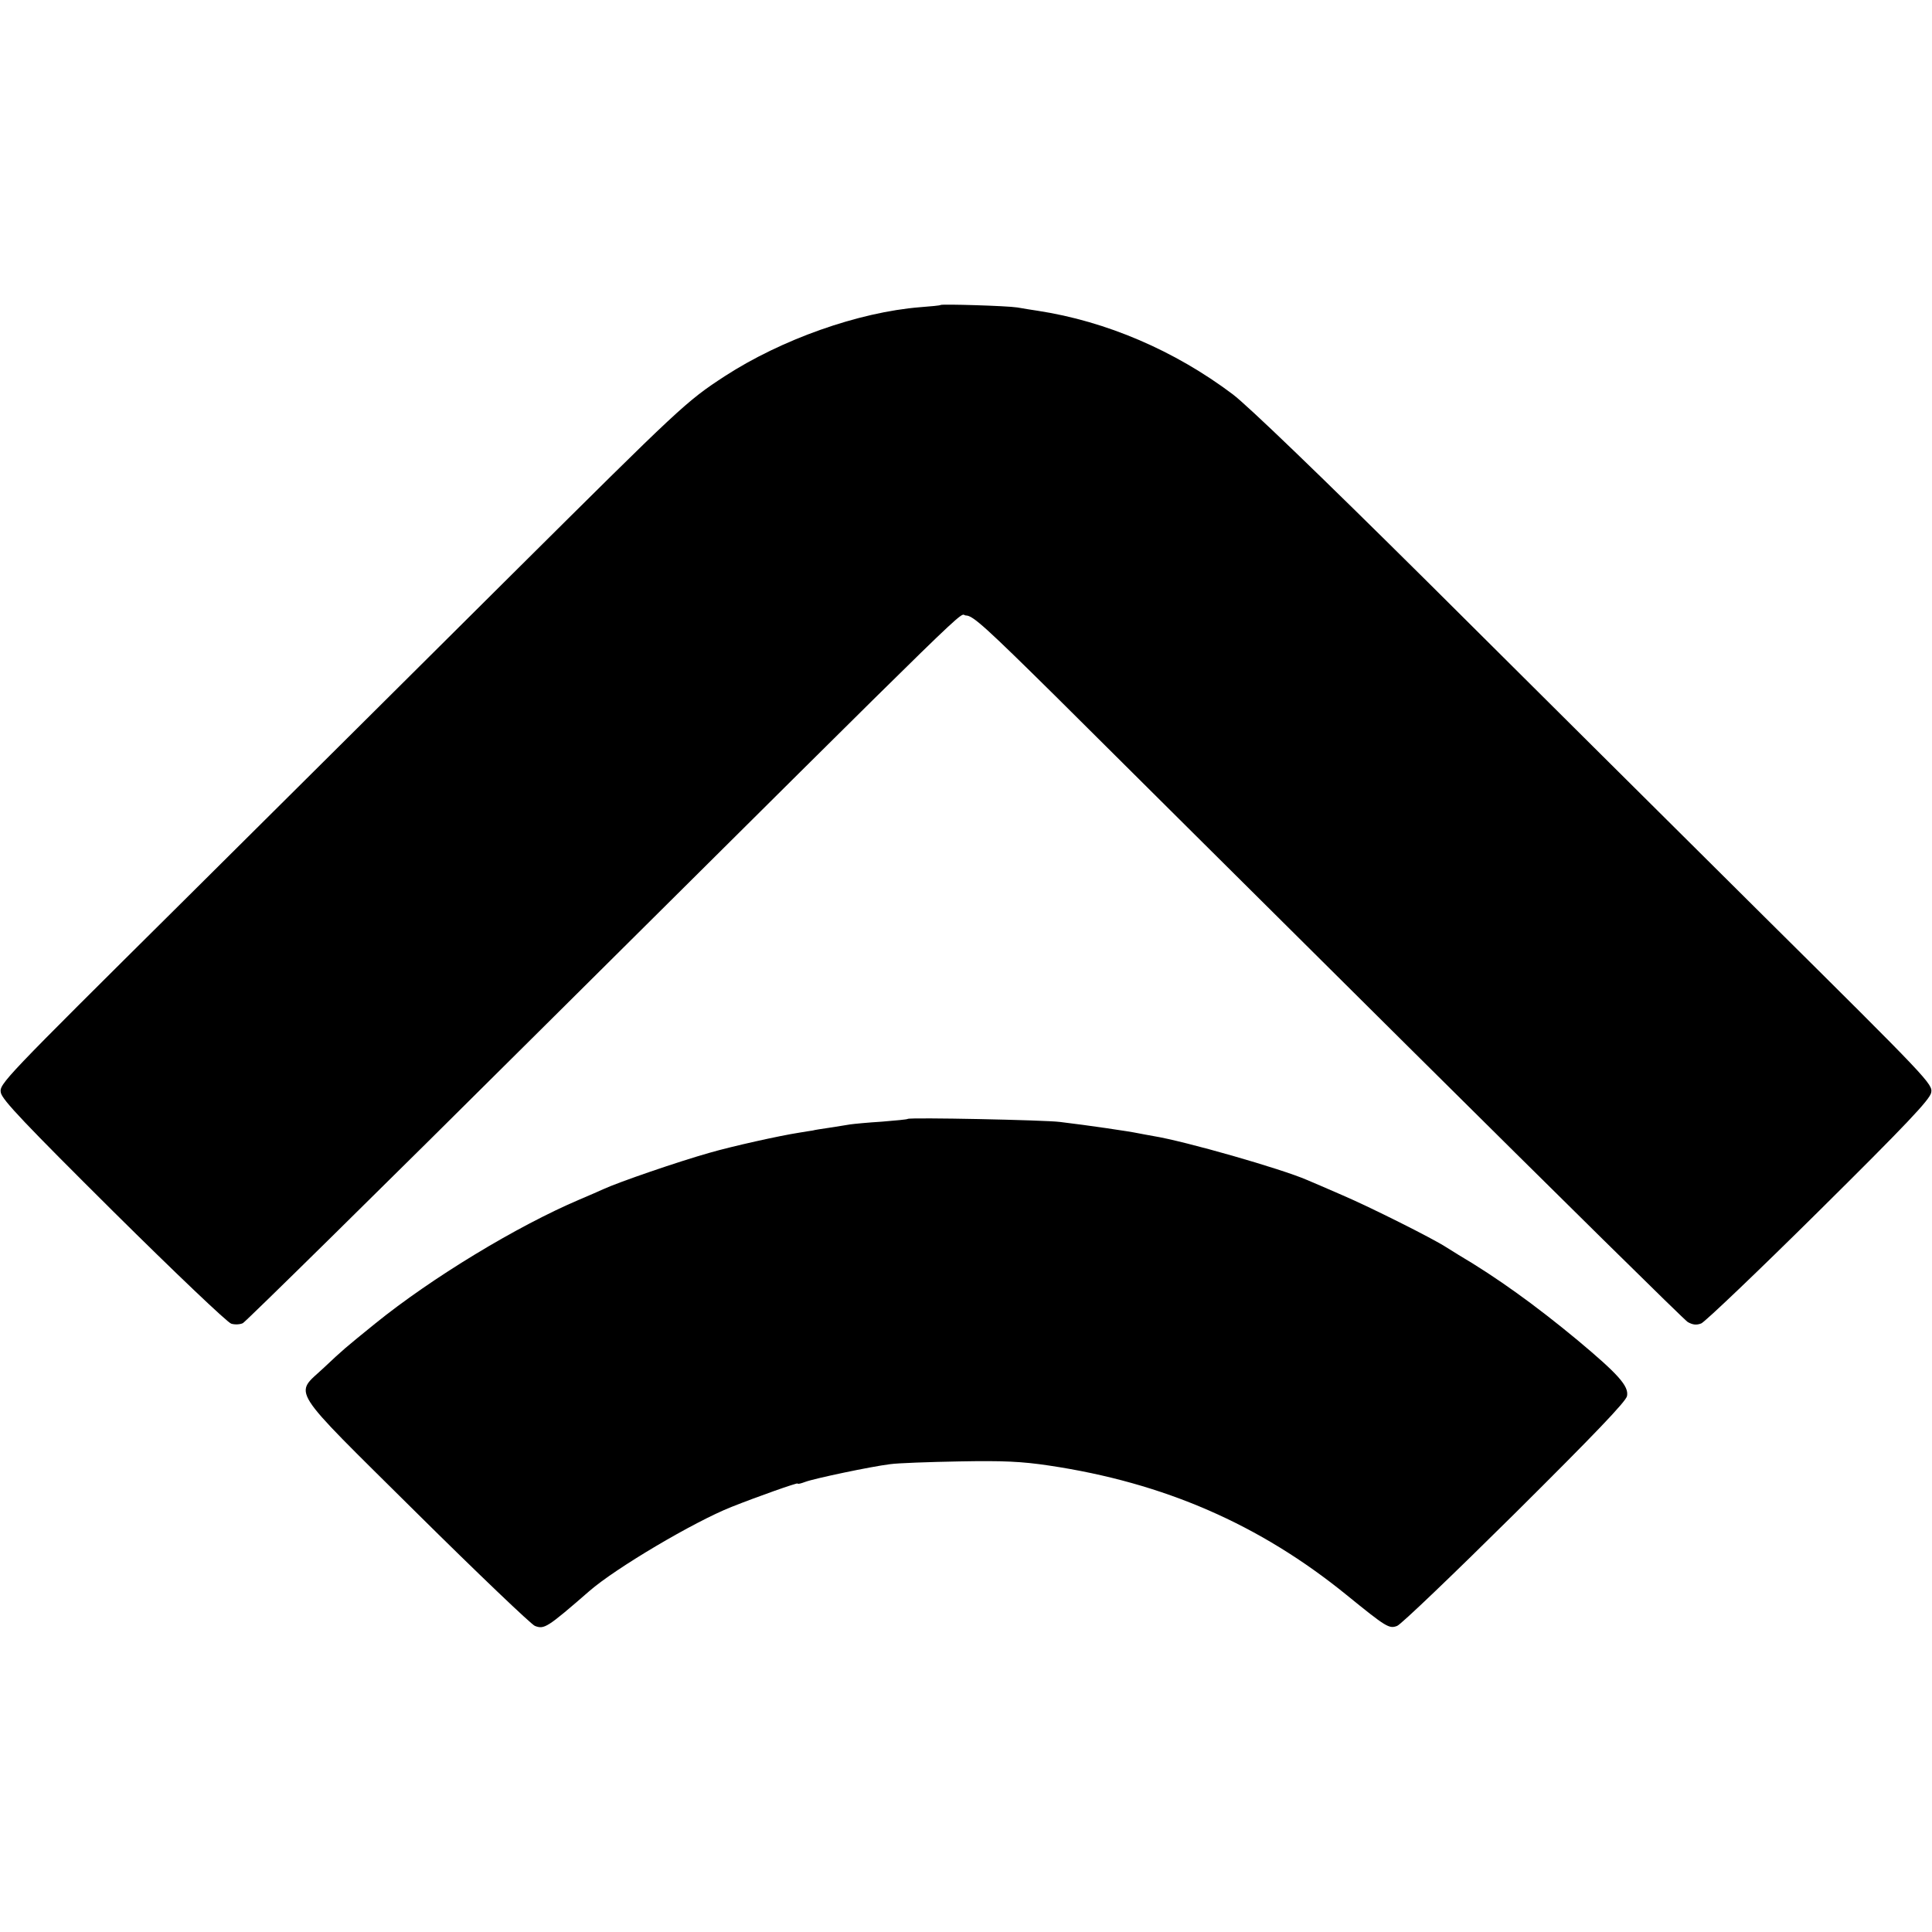
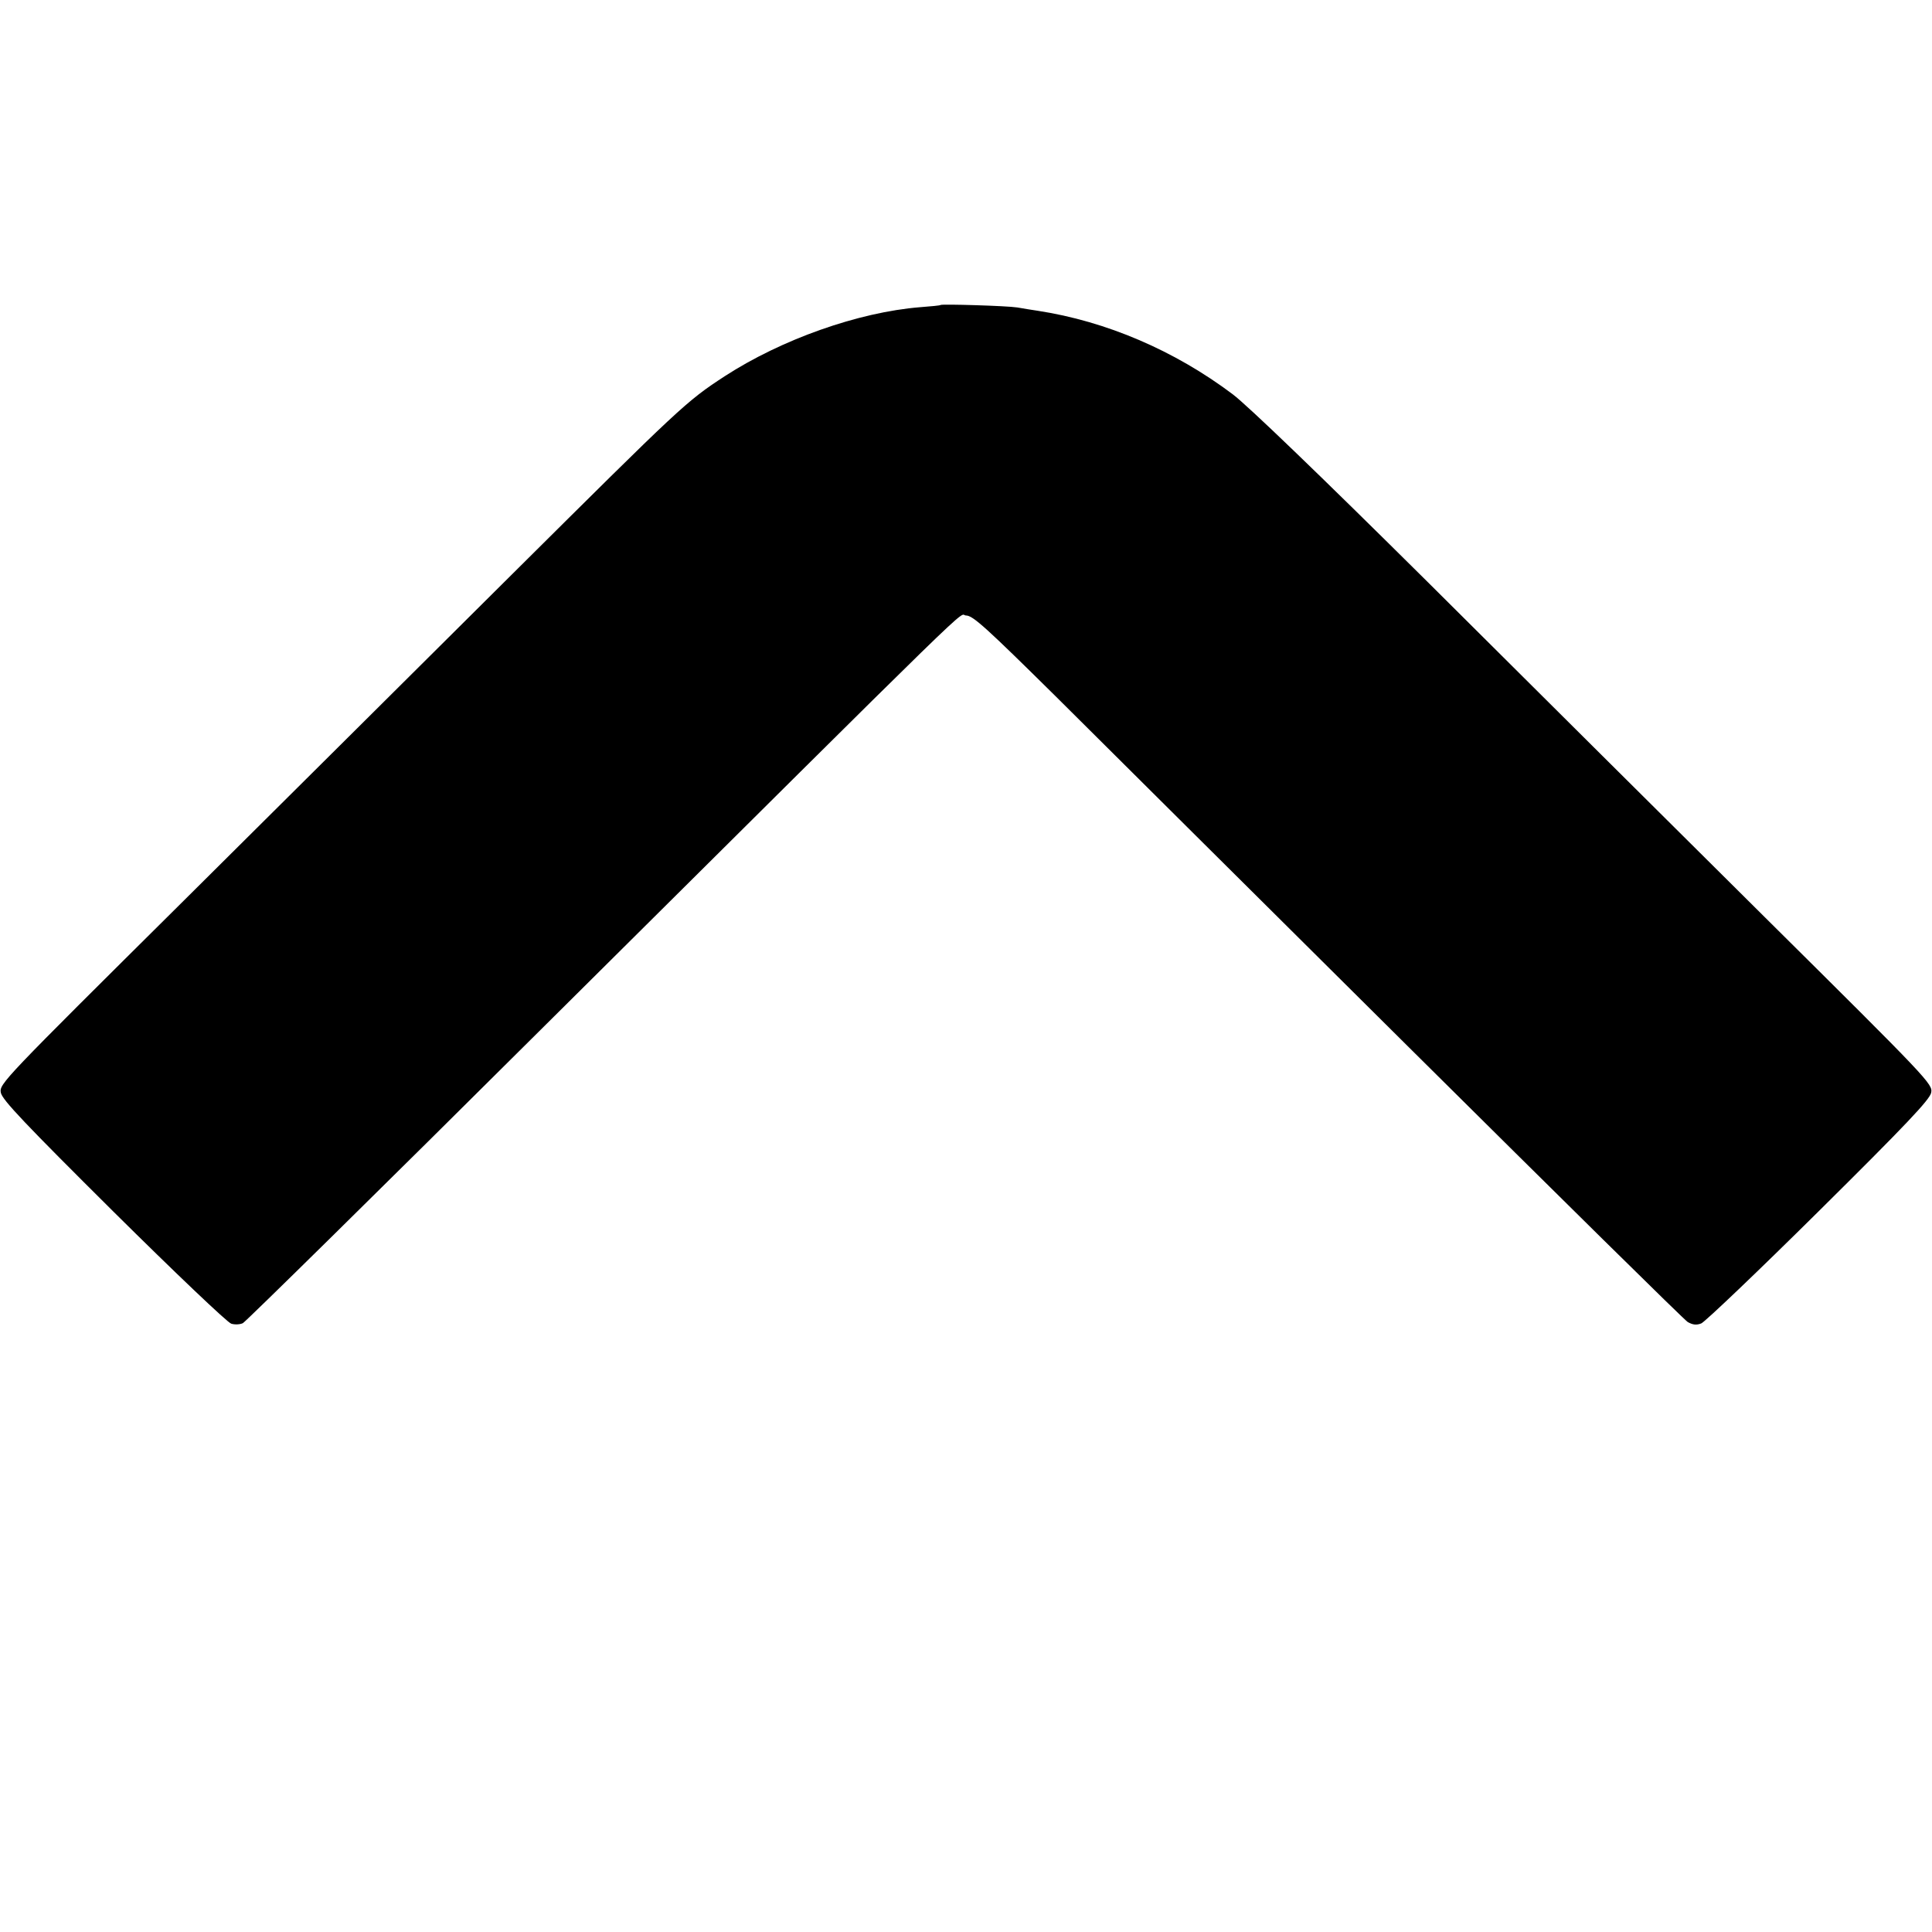
<svg xmlns="http://www.w3.org/2000/svg" version="1.0" width="700pt" height="700pt" viewBox="0 0 700 700" preserveAspectRatio="xMidYMid meet">
  <g transform="translate(0,700) scale(0.1,-0.1)" fill="#000000" stroke="none">
    <path d="M3408 5895 c-2 -2 -35 -5 -74 -8 -224 -18 -503 -117 -708 -250 -141 -92 -158 -109 -771 -718 -286 -285 -821 -816 -1189 -1182 -657 -652 -669 -664 -663 -696 5 -26 90 -115 409 -432 222 -220 413 -402 426 -405 13 -4 32 -3 42 2 10 5 497 484 1080 1064 1650 1639 1507 1500 1540 1500 25 0 73 -44 324 -292 162 -161 738 -734 1281 -1273 543 -539 997 -987 1010 -995 18 -10 31 -12 49 -5 14 6 206 189 426 407 317 314 402 404 407 429 6 31 -6 44 -603 636 -335 333 -886 880 -1224 1217 -391 388 -648 635 -703 677 -211 159 -459 265 -707 303 -19 3 -53 8 -74 12 -38 6 -273 13 -278 9z" />
-     <path d="M3289 2946 c-2 -2 -44 -6 -94 -10 -49 -3 -101 -8 -115 -10 -14 -2 -47 -8 -75 -12 -27 -4 -54 -8 -60 -10 -5 -1 -28 -4 -50 -8 -71 -11 -242 -49 -325 -73 -113 -32 -326 -105 -385 -132 -11 -5 -49 -22 -85 -37 -228 -97 -536 -284 -740 -449 -111 -90 -117 -95 -186 -160 -108 -102 -137 -58 333 -524 224 -222 418 -407 431 -412 34 -13 44 -7 197 126 95 83 379 251 515 305 93 37 240 89 240 85 0 -3 12 0 28 6 32 12 235 55 307 64 28 4 140 8 250 10 159 3 226 0 326 -15 416 -62 763 -213 1078 -469 144 -117 154 -123 183 -112 14 5 206 189 427 408 288 286 403 406 406 425 7 36 -32 79 -179 202 -152 126 -292 227 -431 309 -11 7 -31 19 -45 28 -49 32 -277 146 -375 188 -55 24 -113 49 -130 56 -92 40 -440 140 -557 159 -18 3 -43 8 -54 10 -33 7 -183 29 -284 41 -54 7 -544 17 -551 11z" />
  </g>
</svg>